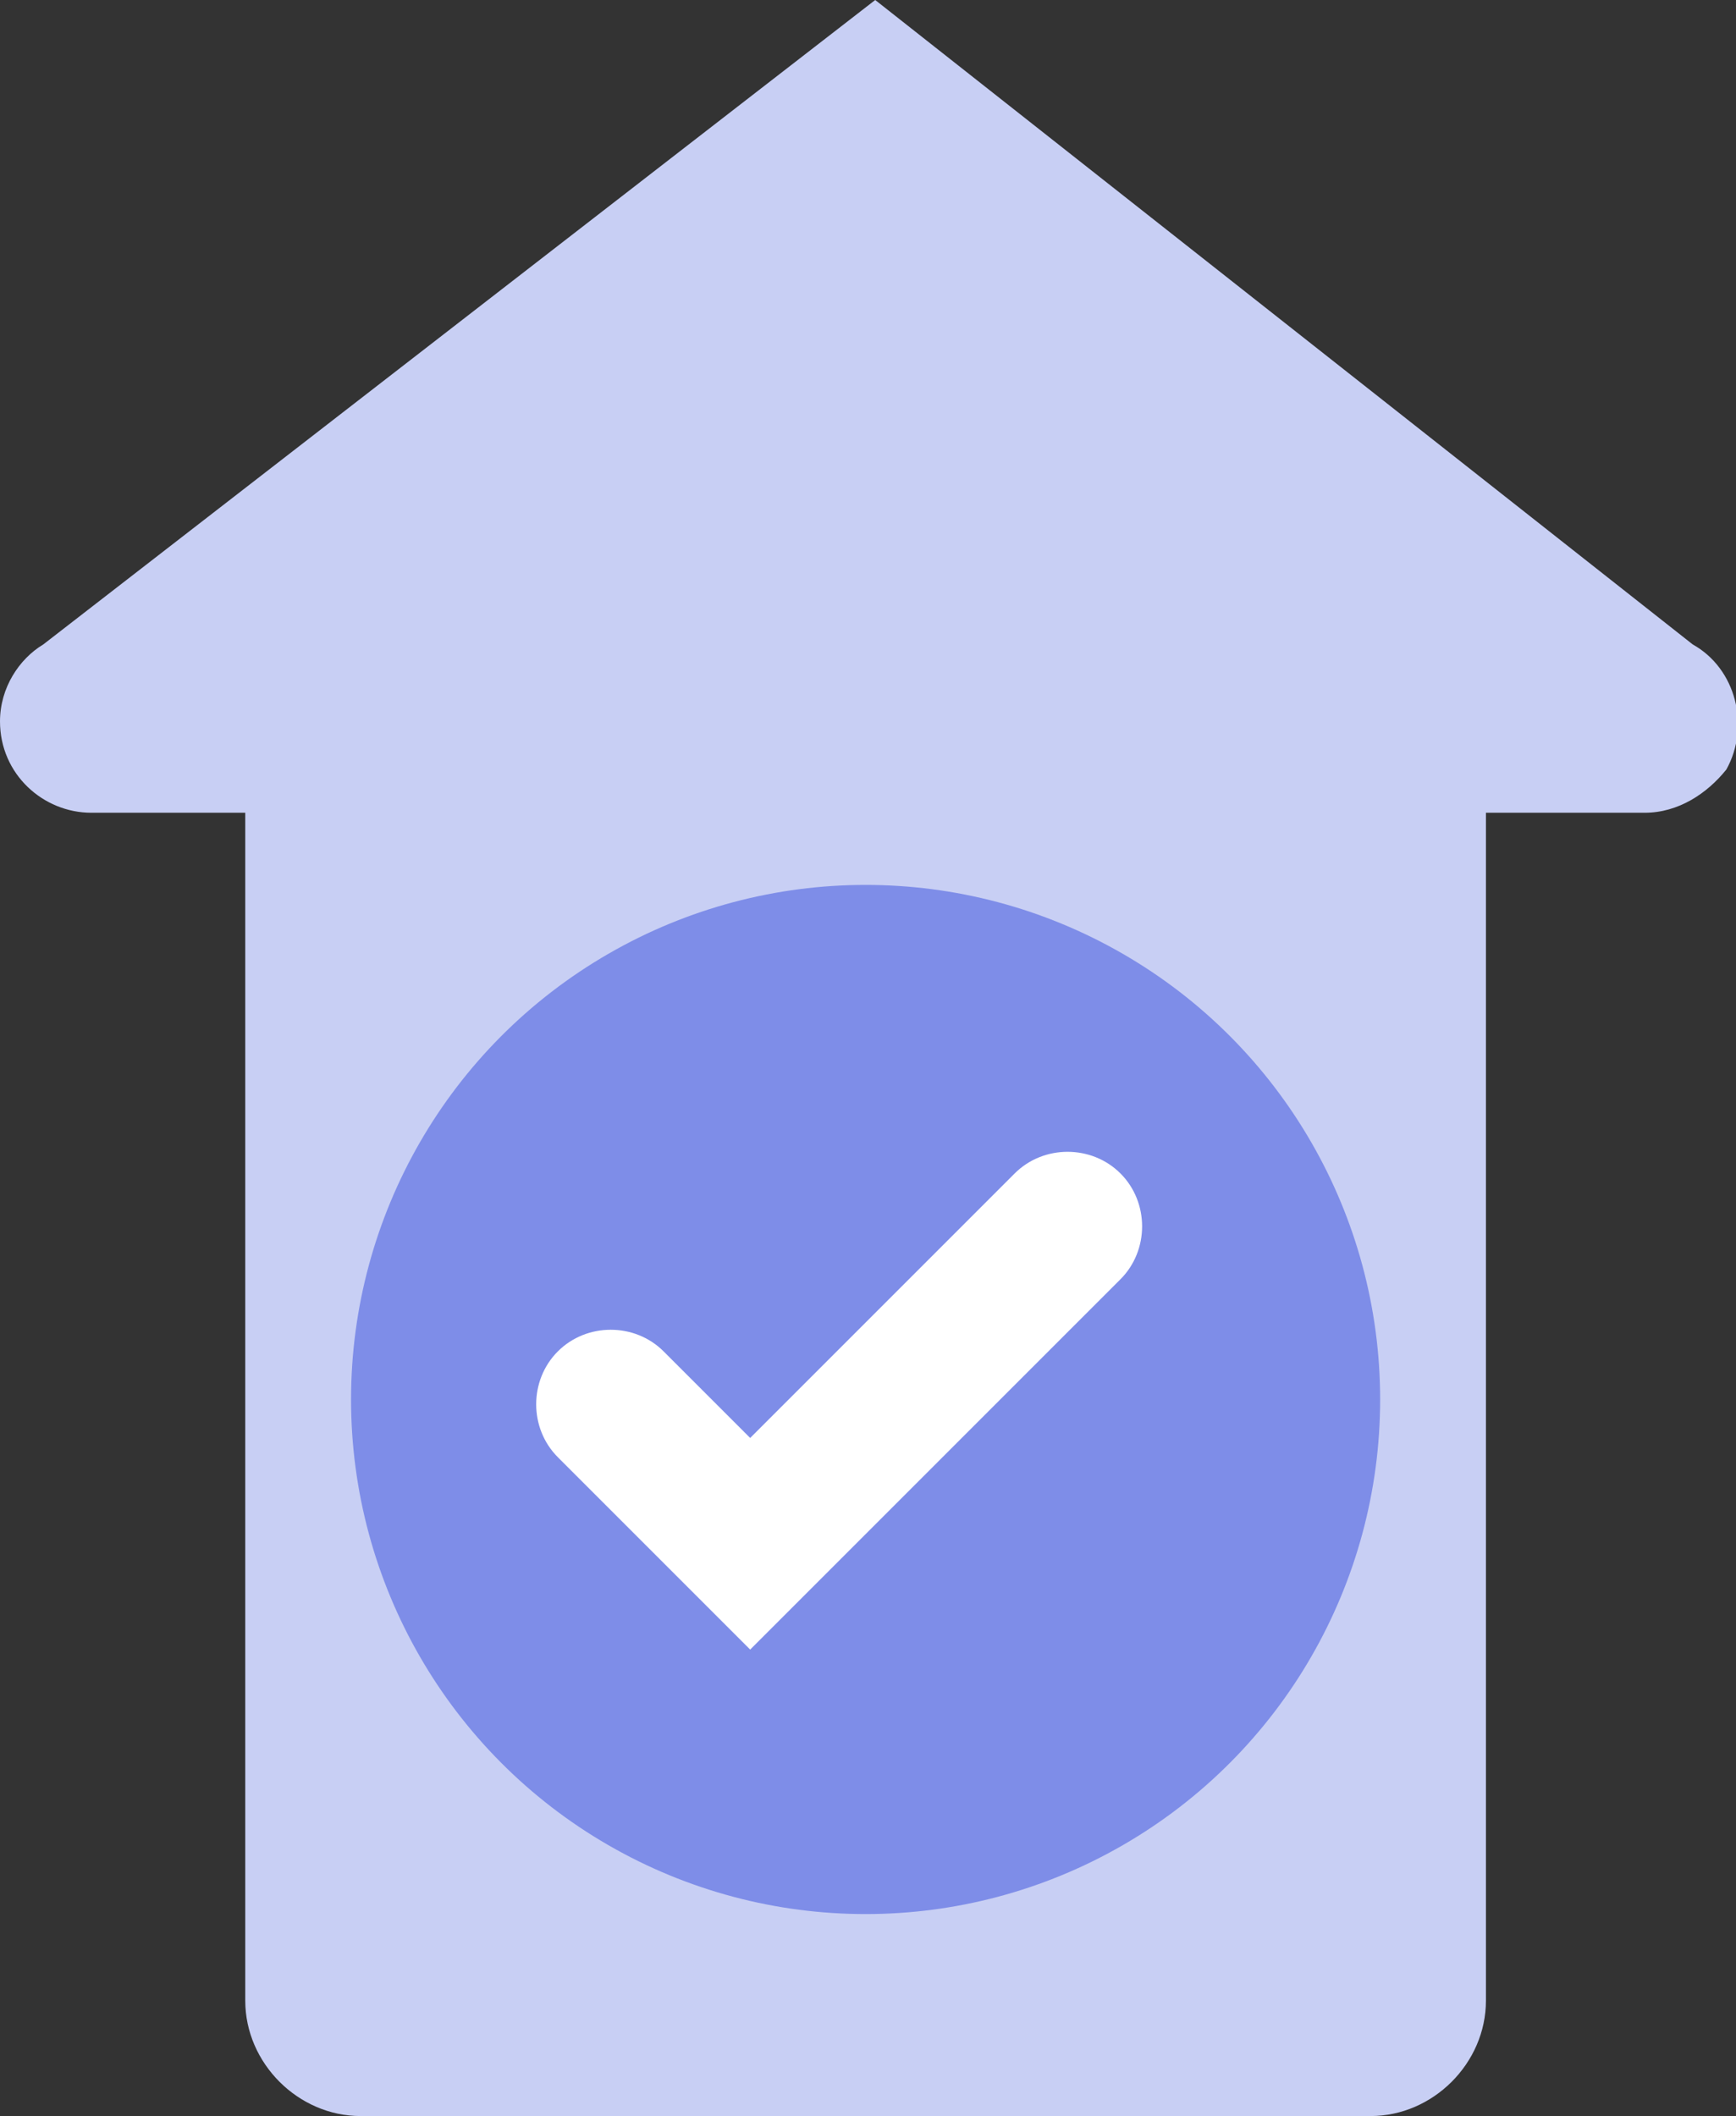
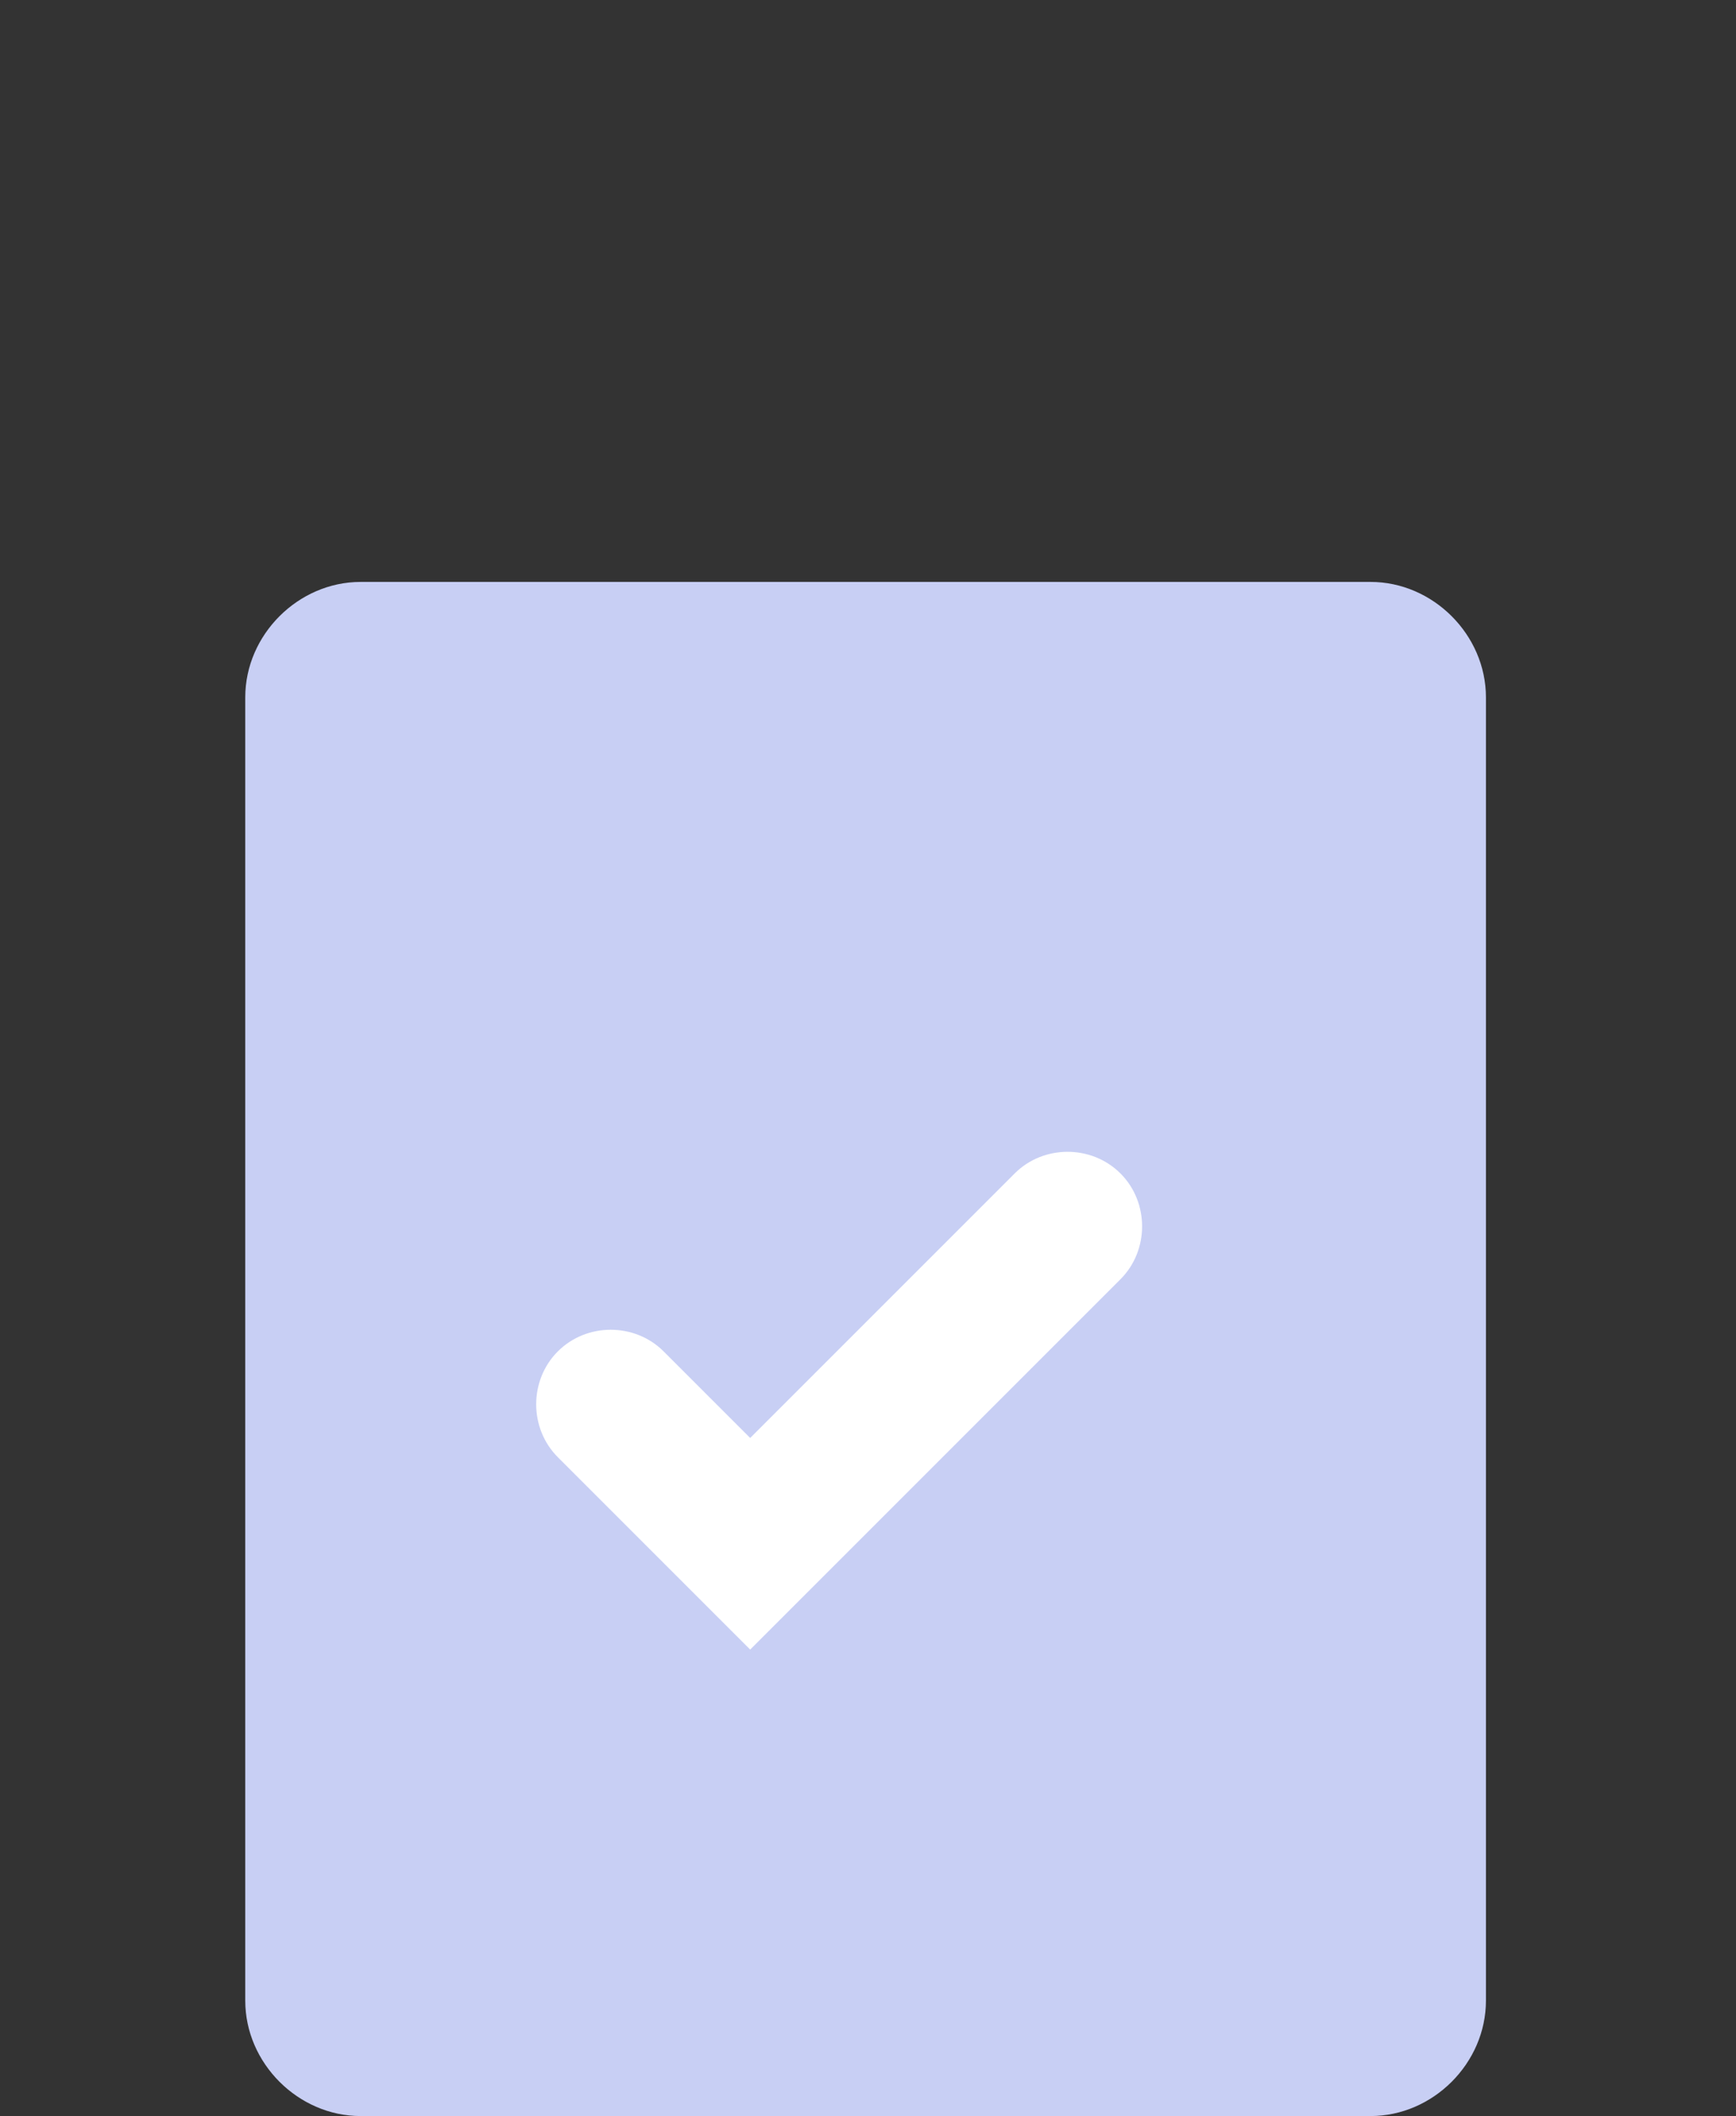
<svg xmlns="http://www.w3.org/2000/svg" version="1.1" id="Layer_1" x="0px" y="0px" viewBox="0 0 36.1 44" style="enable-background:new 0 0 36.1 44;" xml:space="preserve">
  <rect x="0" y="0" width="36.1" height="44" fill="#333333" stroke="none" />
  <style type="text/css">
	.st0{fill:#C8CFF4;}
	.st1{fill:#7E8DE8;}
	.st2{fill:#FFFFFF;}
</style>
  <title>Higher success rate</title>
  <g id="Layer_2_1_">
    <g id="Layer_1-2">
      <path class="st0" d="M28.5,44h-21c-1.3,0-2.4-1.1-2.4-2.4V14.5c0-1.3,1.1-2.4,2.4-2.4h21c1.3,0,2.4,1.1,2.4,2.4v27.1    C30.9,42.9,29.8,44,28.5,44z" />
-       <circle class="st1" cx="18" cy="29.1" r="10.7" />
-       <path class="st0" d="M34.2,16.9H1.9c-1,0-1.9-0.8-1.9-1.9c0-0.7,0.4-1.3,0.9-1.6L18.2,0l17,13.4c0.9,0.5,1.2,1.7,0.7,2.6    C35.5,16.5,34.9,16.9,34.2,16.9z" />
      <path class="st2" d="M15.6,34.3l-4-4c-0.6-0.6-0.6-1.6,0-2.2c0.6-0.6,1.6-0.6,2.2,0c0,0,0,0,0,0l1.8,1.8l5.5-5.5    c0.6-0.6,1.6-0.6,2.2,0c0.6,0.6,0.6,1.6,0,2.2c0,0,0,0,0,0L15.6,34.3z" />
    </g>
  </g>
</svg>